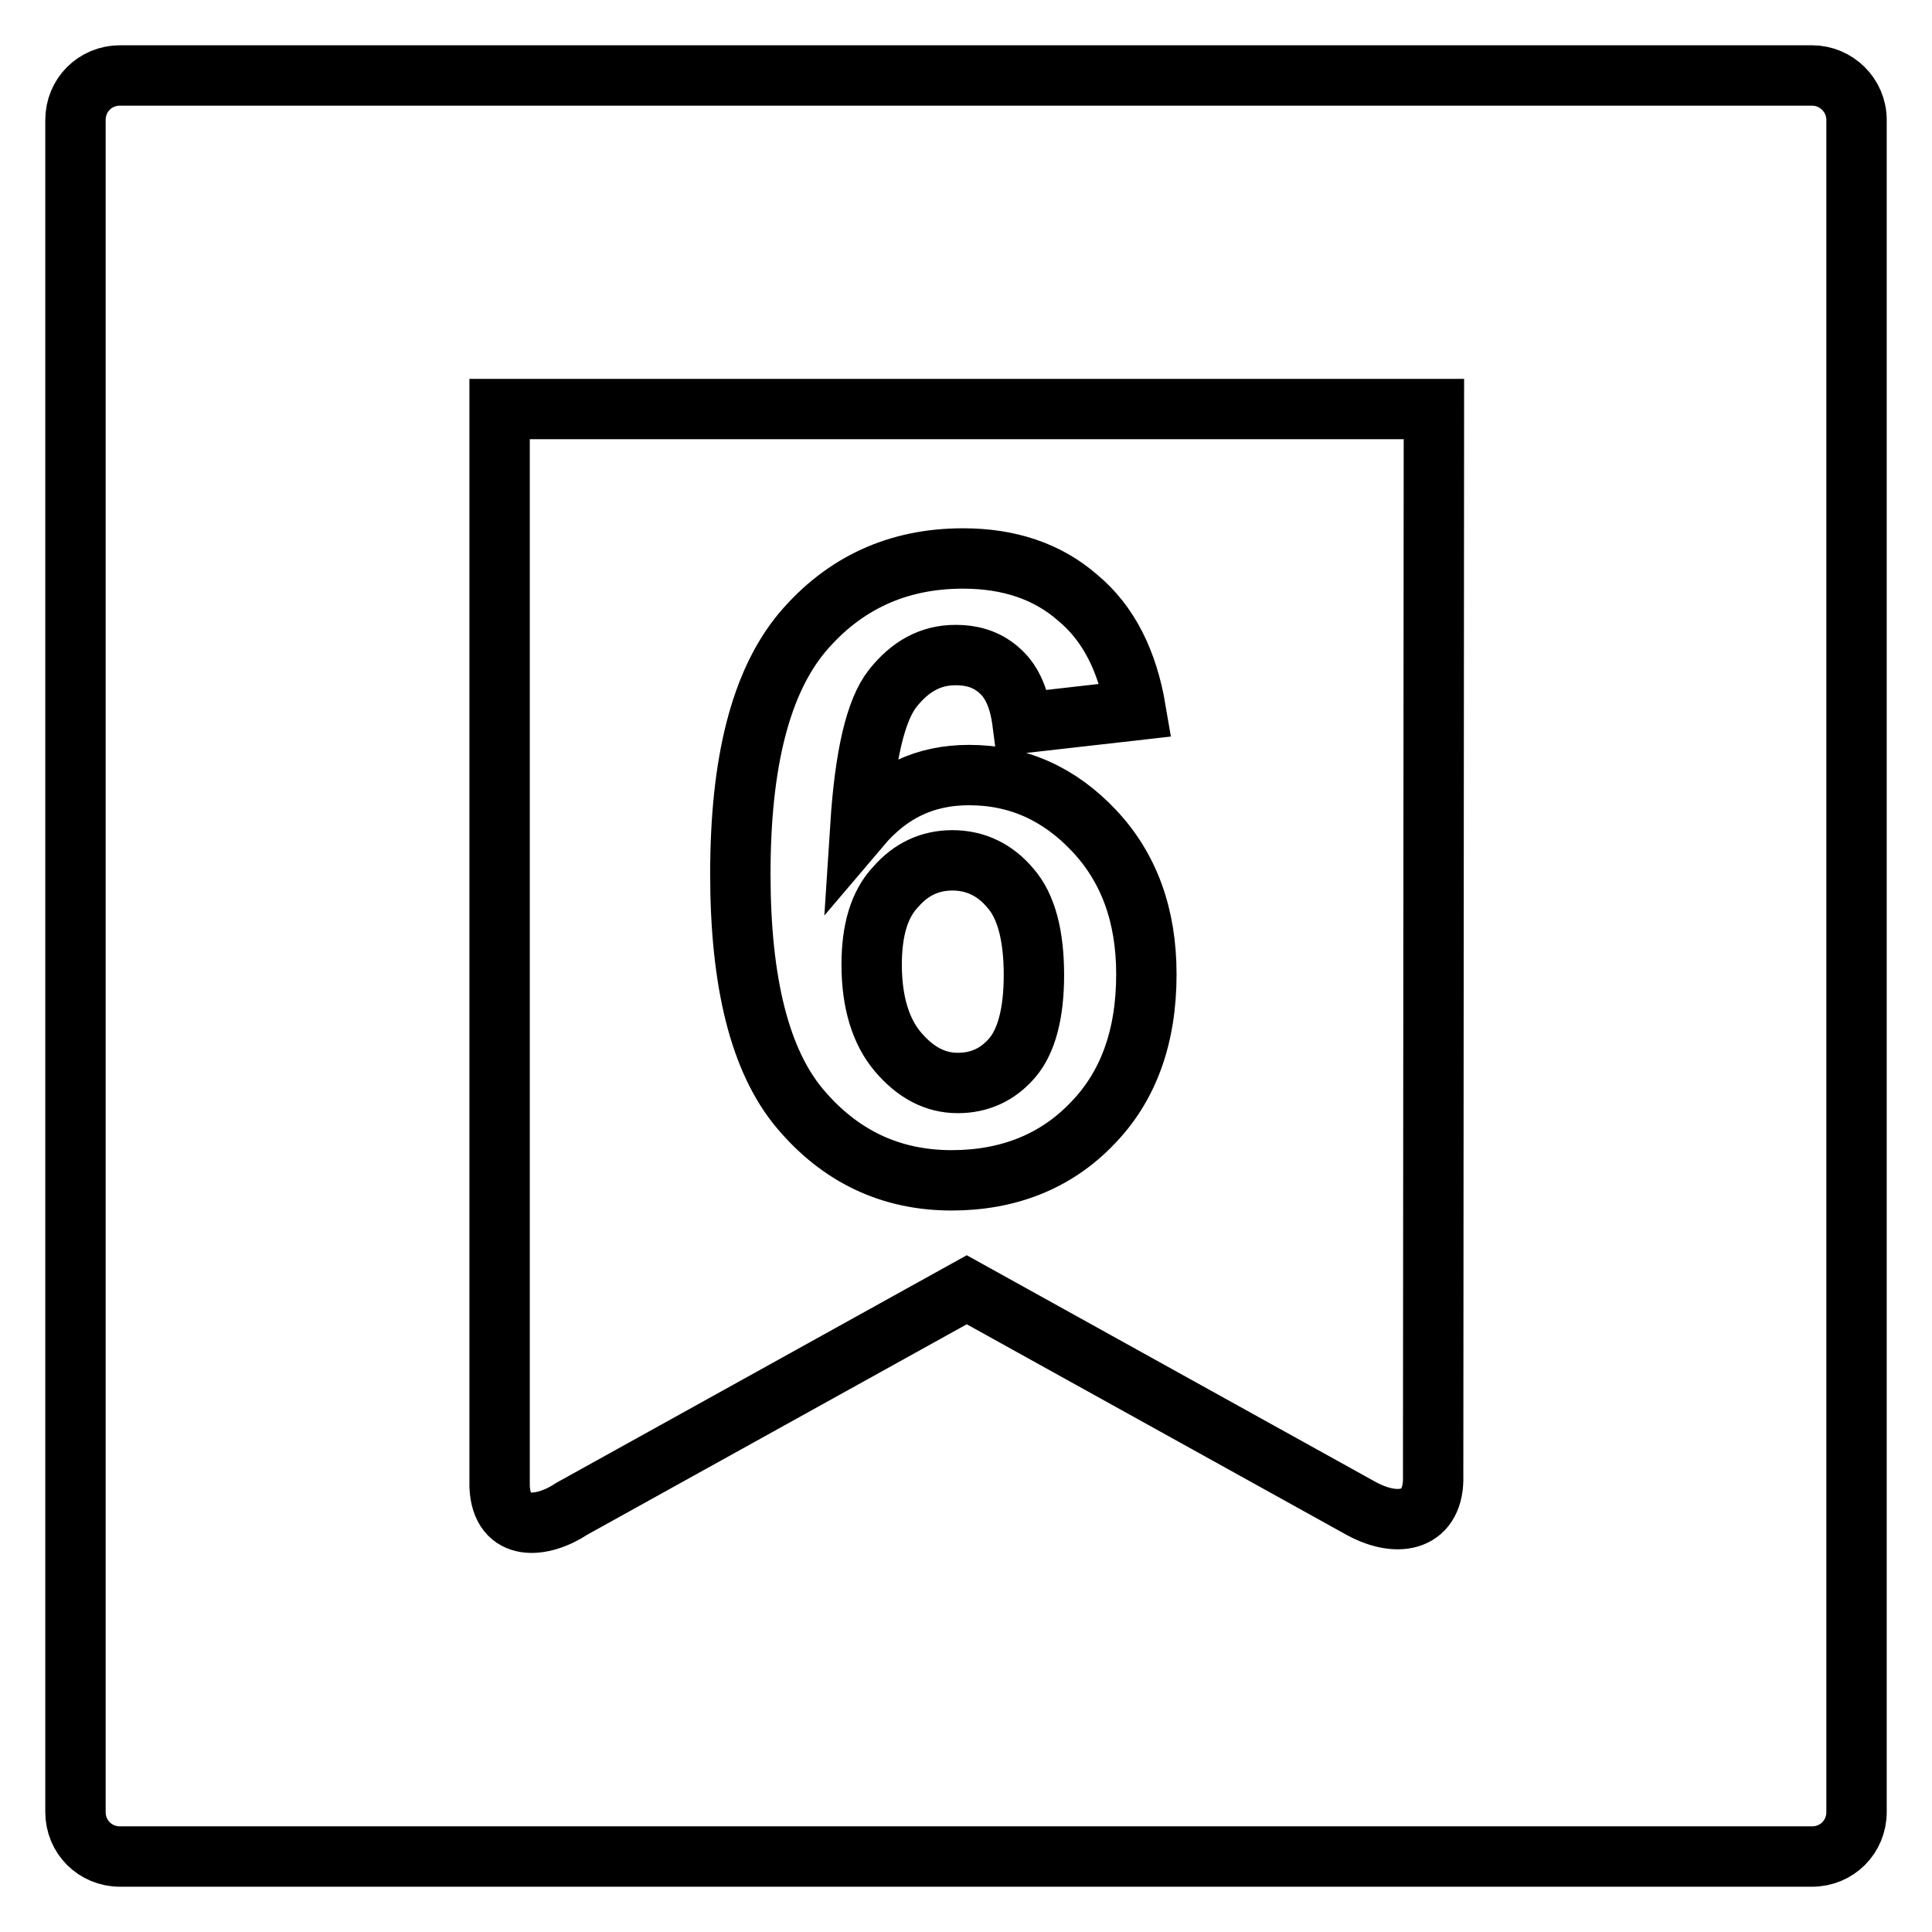
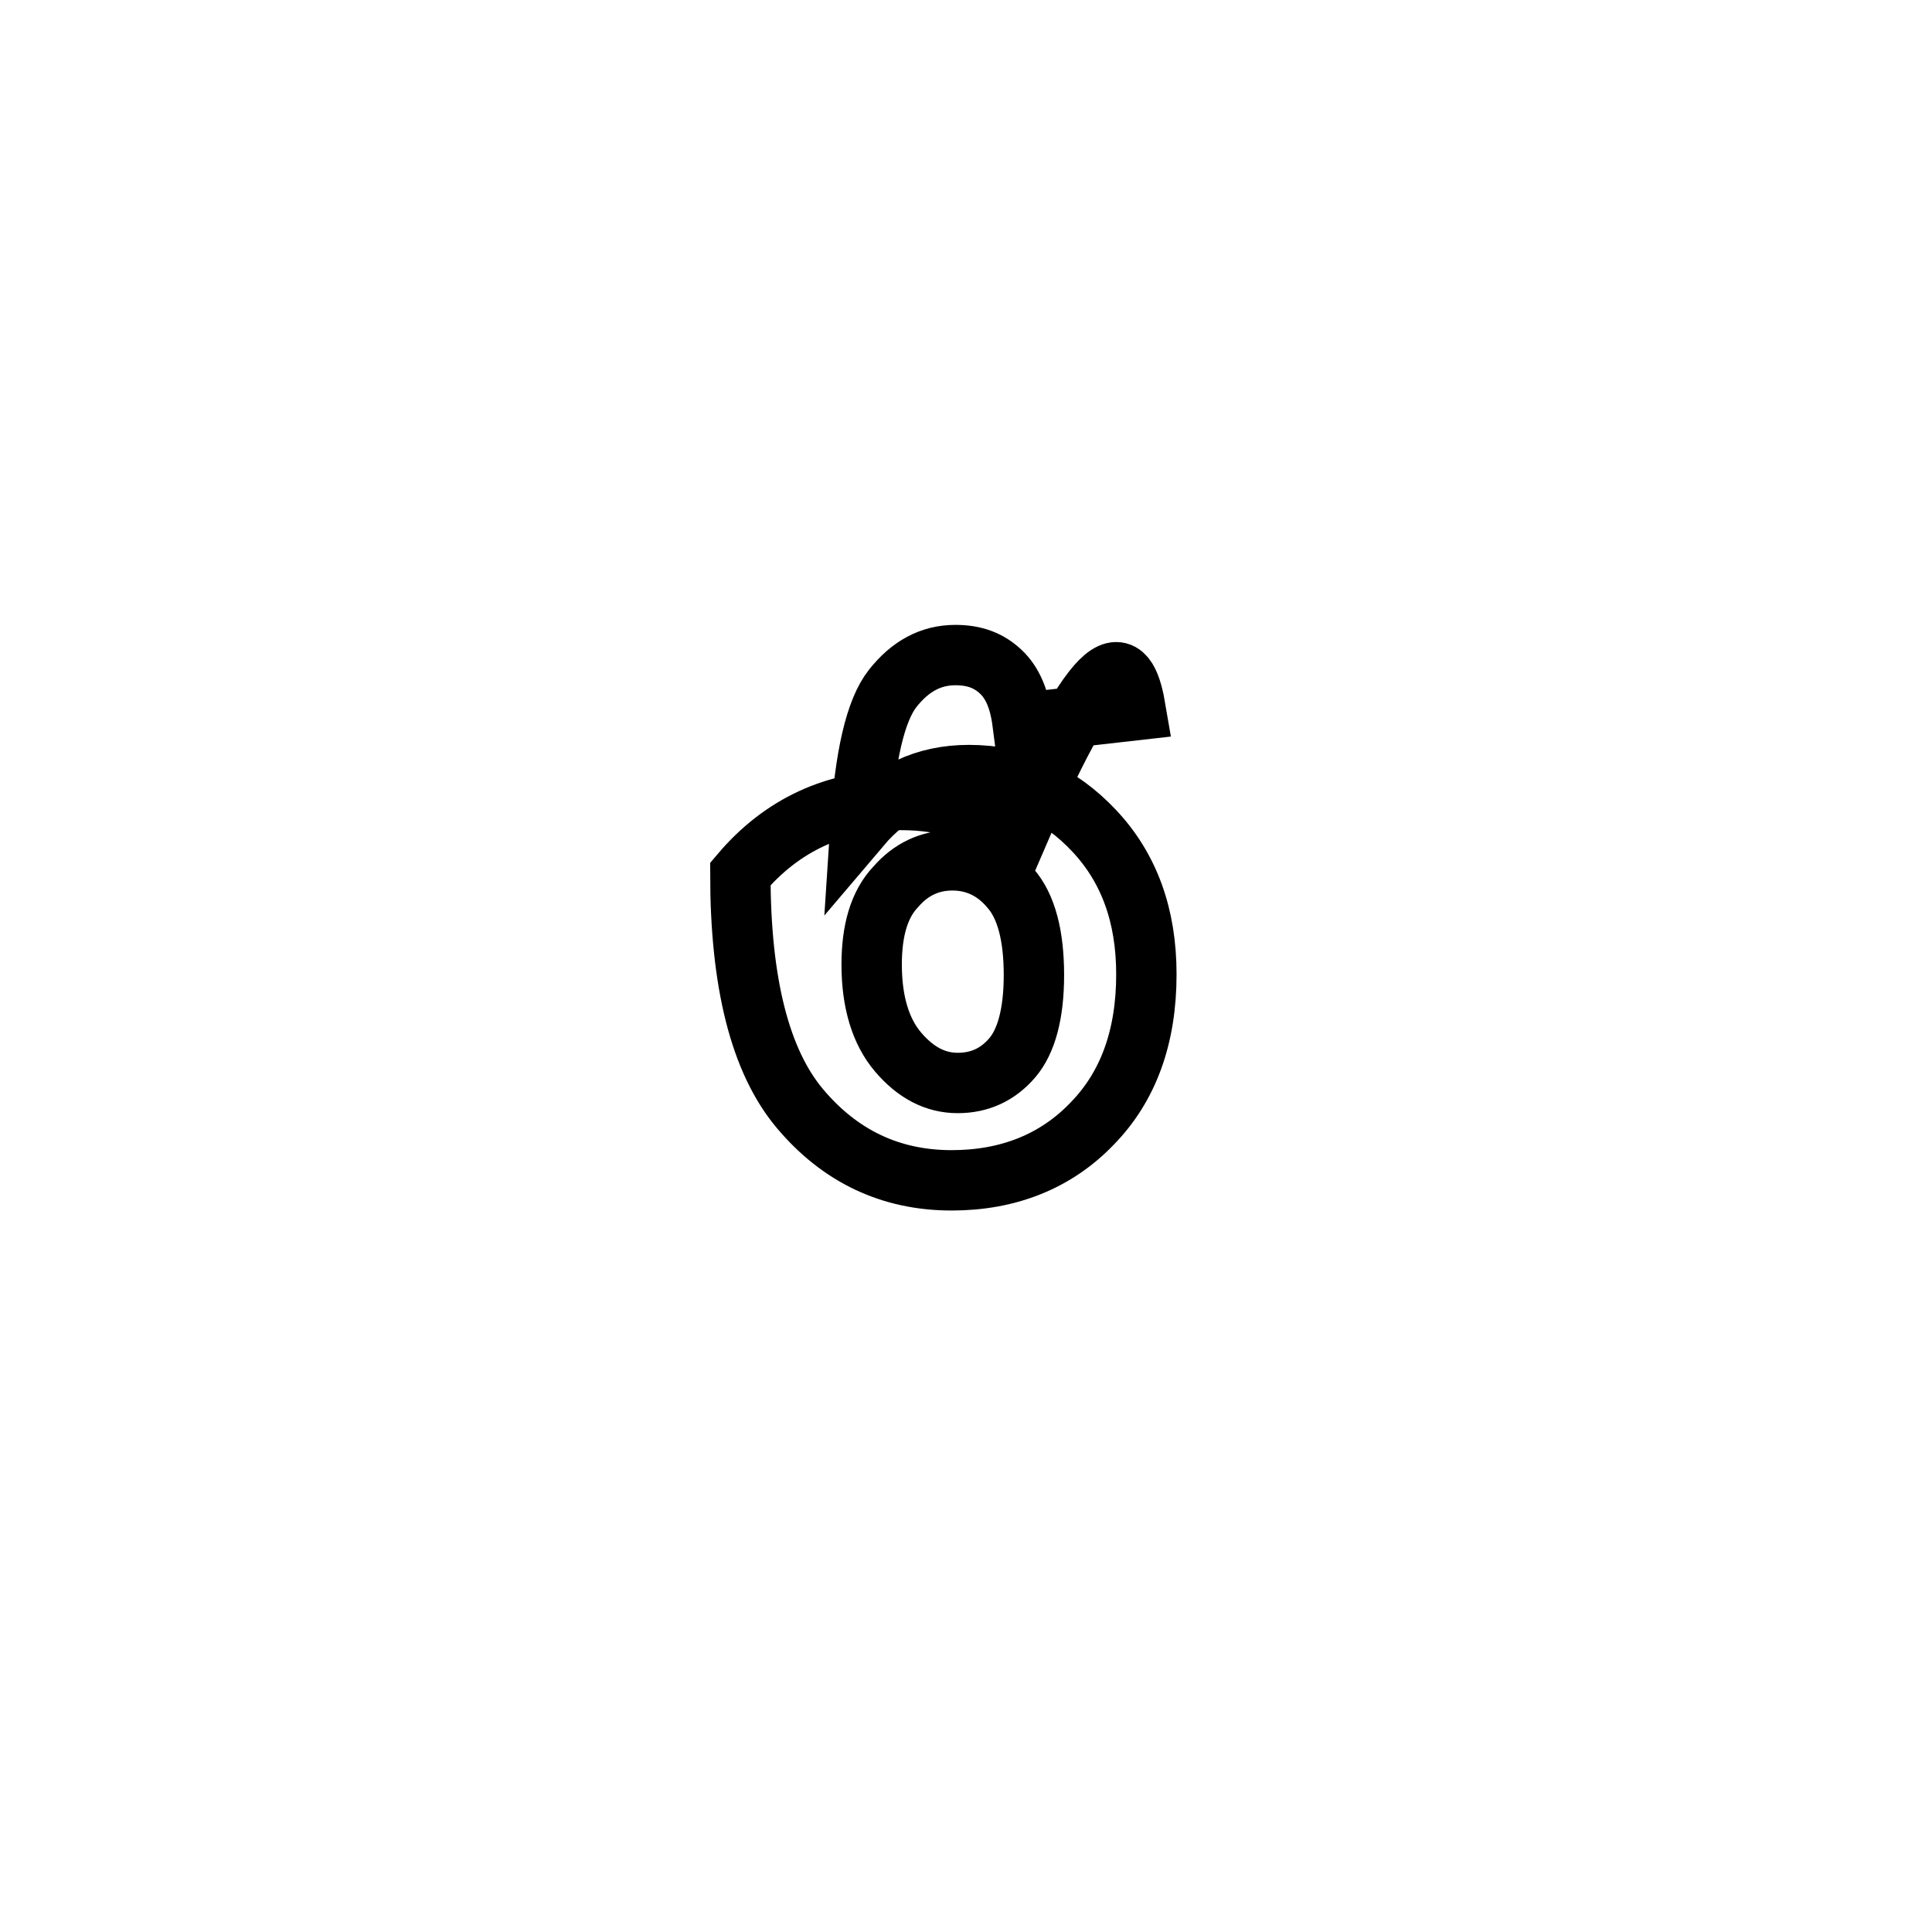
<svg xmlns="http://www.w3.org/2000/svg" version="1.1" x="0px" y="0px" viewBox="0 0 256 256" enable-background="new 0 0 256 256" xml:space="preserve">
  <g>
    <g>
-       <path stroke-width="8" fill-opacity="0" stroke="#000000" d="M240.1,10H15.9c-3.3,0-5.9,2.6-5.9,5.9v224.2c0,3.3,2.6,5.9,5.9,5.9h224.2c3.3,0,5.9-2.6,5.9-5.9V15.9C246,12.6,243.3,10,240.1,10z M189.9,195.5c0.2,6-4.5,7.1-9.5,4.4l-52.3-29l-52.3,29c-3.9,2.6-9.3,3.2-9.6-2.9V54.2h123.8L189.9,195.5L189.9,195.5z" />
-       <path stroke-width="8" fill-opacity="0" stroke="#000000" d="M150.5,94.1l-15,1.7c-0.4-3.1-1.3-5.3-2.9-6.8s-3.5-2.2-6-2.2c-3.3,0-6,1.5-8.3,4.4c-2.3,2.9-3.7,9-4.3,18.3c3.9-4.6,8.6-6.8,14.4-6.8c6.5,0,12,2.5,16.6,7.4c4.6,4.9,6.9,11.2,6.9,19c0,8.3-2.4,14.9-7.2,19.8c-4.8,5-11.1,7.5-18.6,7.5c-8.1,0-14.8-3.2-20.1-9.5s-7.9-16.7-7.9-31.1c0-14.8,2.7-25.4,8.2-32c5.5-6.5,12.6-9.8,21.3-9.8c6.1,0,11.2,1.7,15.2,5.2C146.9,82.6,149.4,87.6,150.5,94.1z M115.5,127.8c0,5,1.2,8.9,3.5,11.6c2.3,2.7,4.9,4.1,7.9,4.1c2.9,0,5.3-1.1,7.2-3.3s2.9-5.9,2.9-11c0-5.2-1-9.1-3.1-11.5c-2-2.4-4.6-3.7-7.7-3.7c-3,0-5.5,1.2-7.5,3.5C116.5,119.8,115.5,123.3,115.5,127.8z" />
+       <path stroke-width="8" fill-opacity="0" stroke="#000000" d="M150.5,94.1l-15,1.7c-0.4-3.1-1.3-5.3-2.9-6.8s-3.5-2.2-6-2.2c-3.3,0-6,1.5-8.3,4.4c-2.3,2.9-3.7,9-4.3,18.3c3.9-4.6,8.6-6.8,14.4-6.8c6.5,0,12,2.5,16.6,7.4c4.6,4.9,6.9,11.2,6.9,19c0,8.3-2.4,14.9-7.2,19.8c-4.8,5-11.1,7.5-18.6,7.5c-8.1,0-14.8-3.2-20.1-9.5s-7.9-16.7-7.9-31.1c5.5-6.5,12.6-9.8,21.3-9.8c6.1,0,11.2,1.7,15.2,5.2C146.9,82.6,149.4,87.6,150.5,94.1z M115.5,127.8c0,5,1.2,8.9,3.5,11.6c2.3,2.7,4.9,4.1,7.9,4.1c2.9,0,5.3-1.1,7.2-3.3s2.9-5.9,2.9-11c0-5.2-1-9.1-3.1-11.5c-2-2.4-4.6-3.7-7.7-3.7c-3,0-5.5,1.2-7.5,3.5C116.5,119.8,115.5,123.3,115.5,127.8z" />
    </g>
  </g>
</svg>